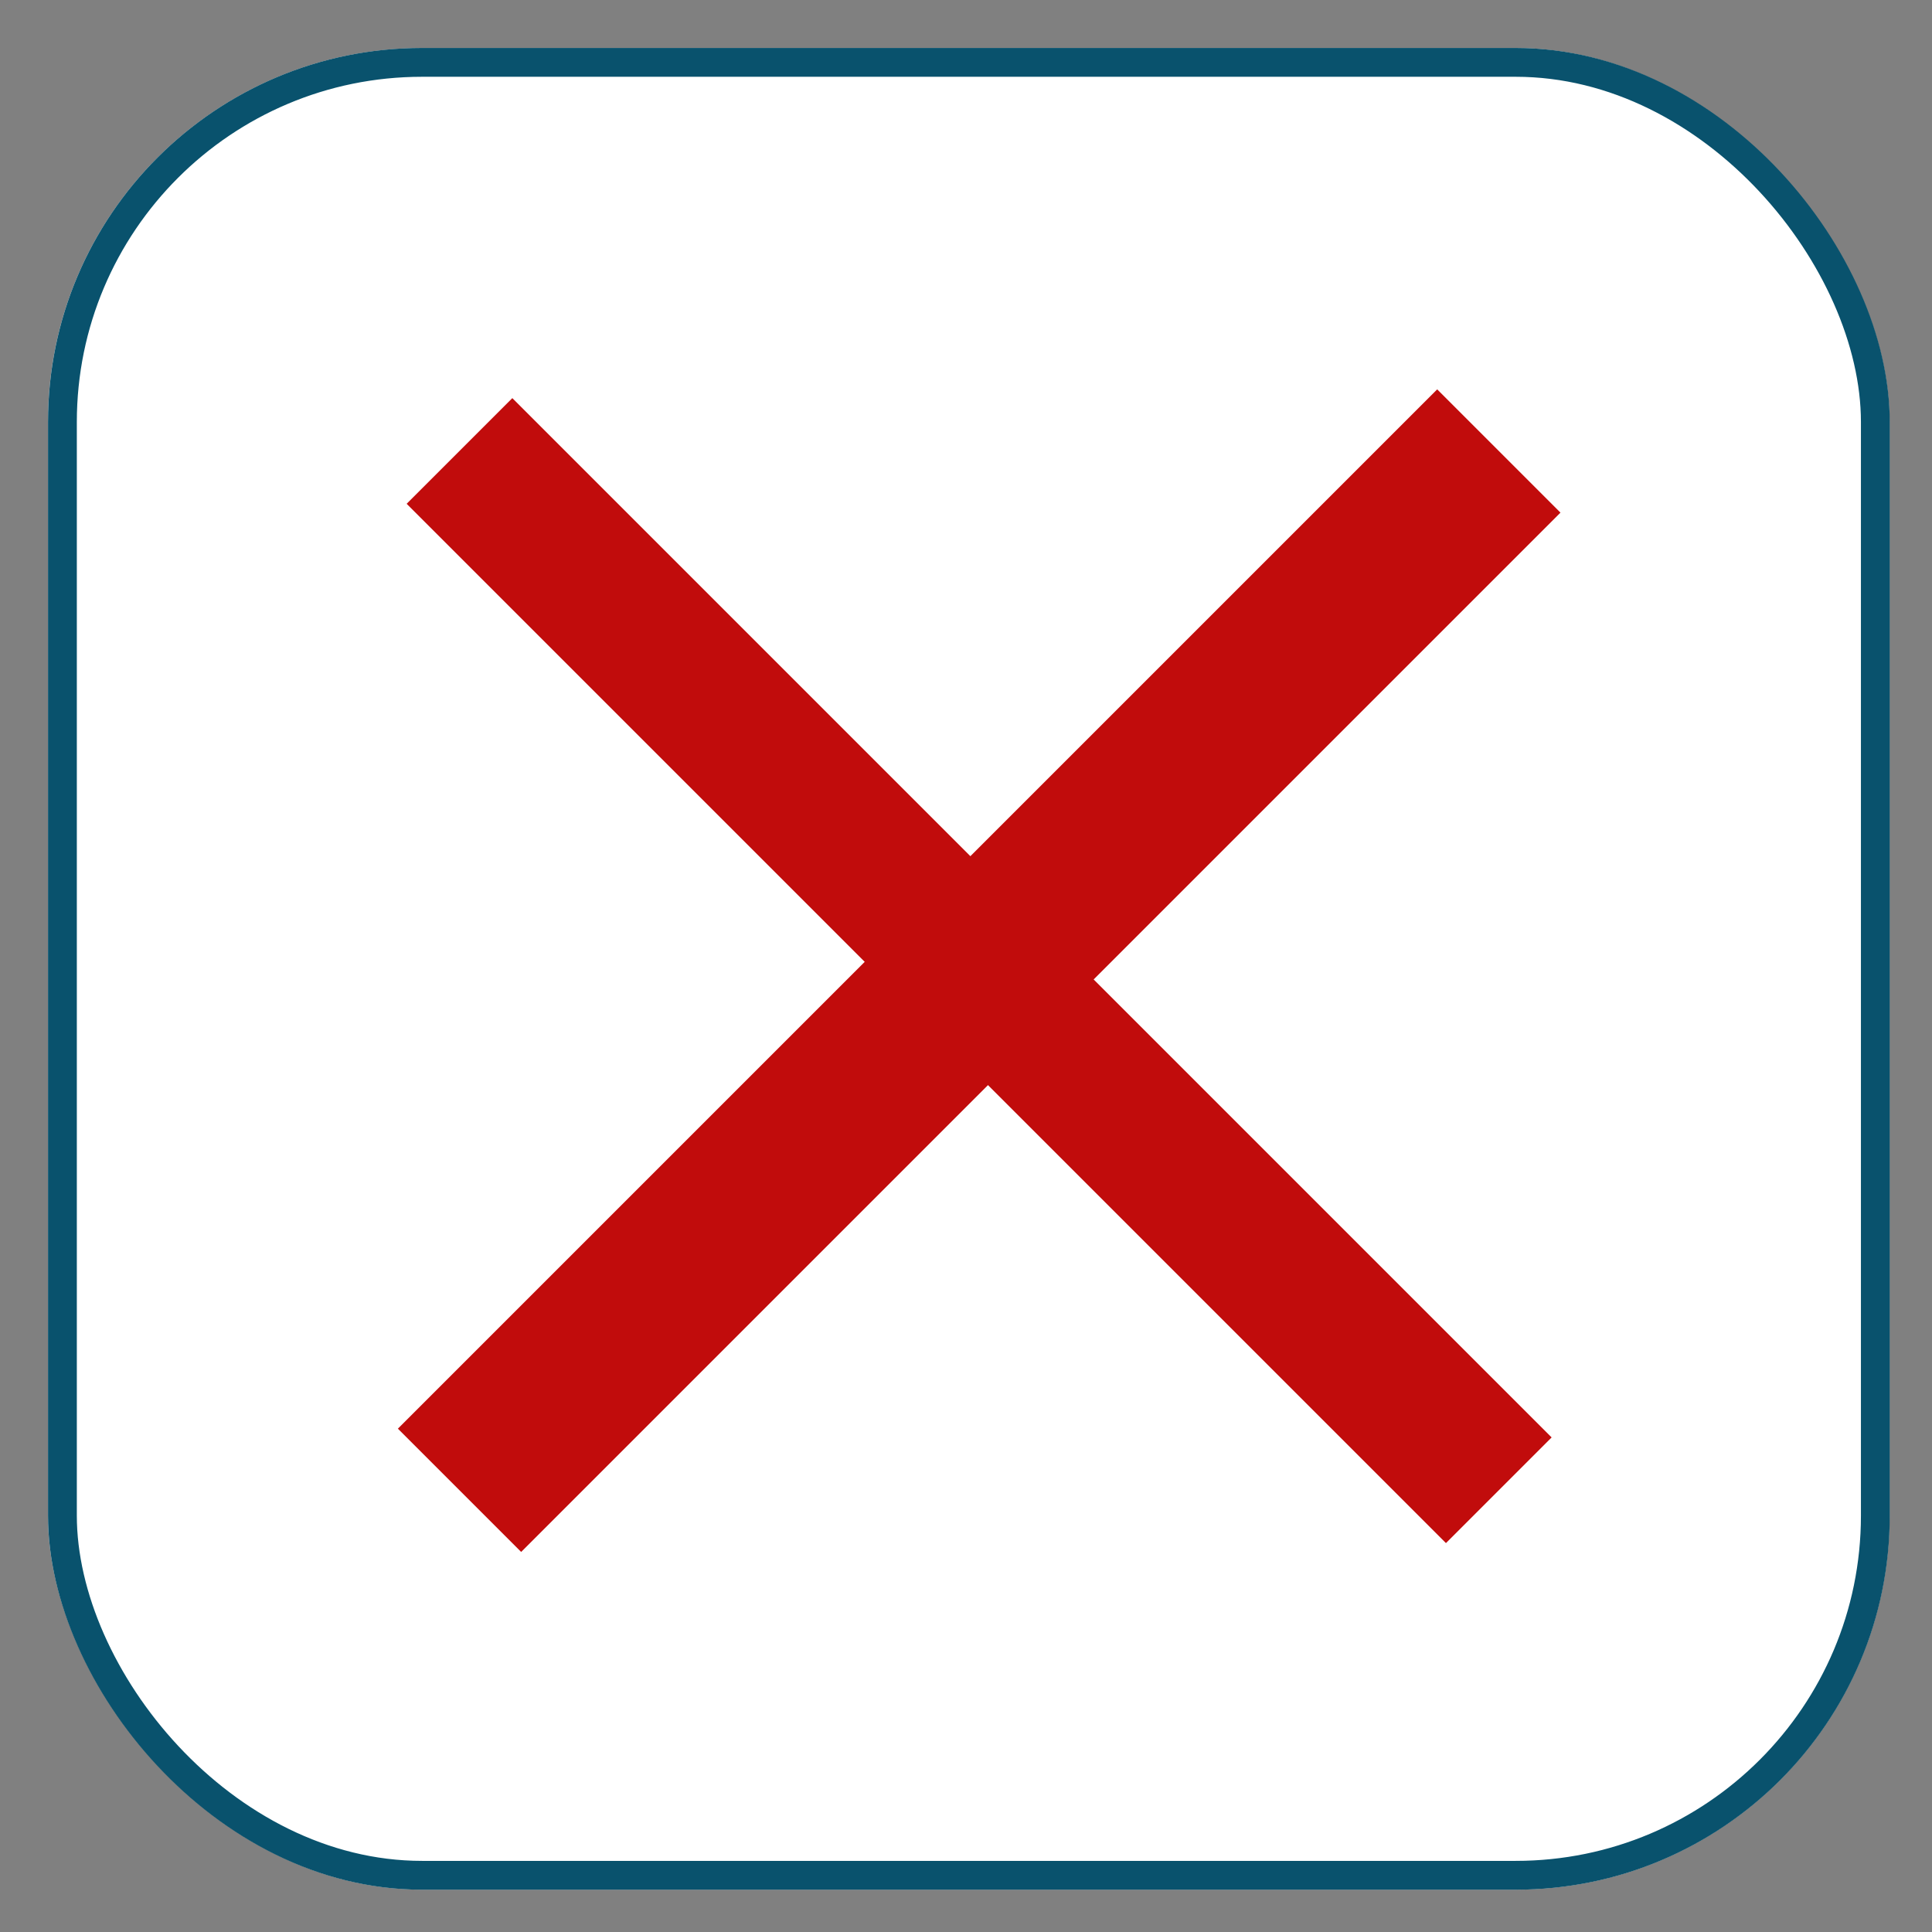
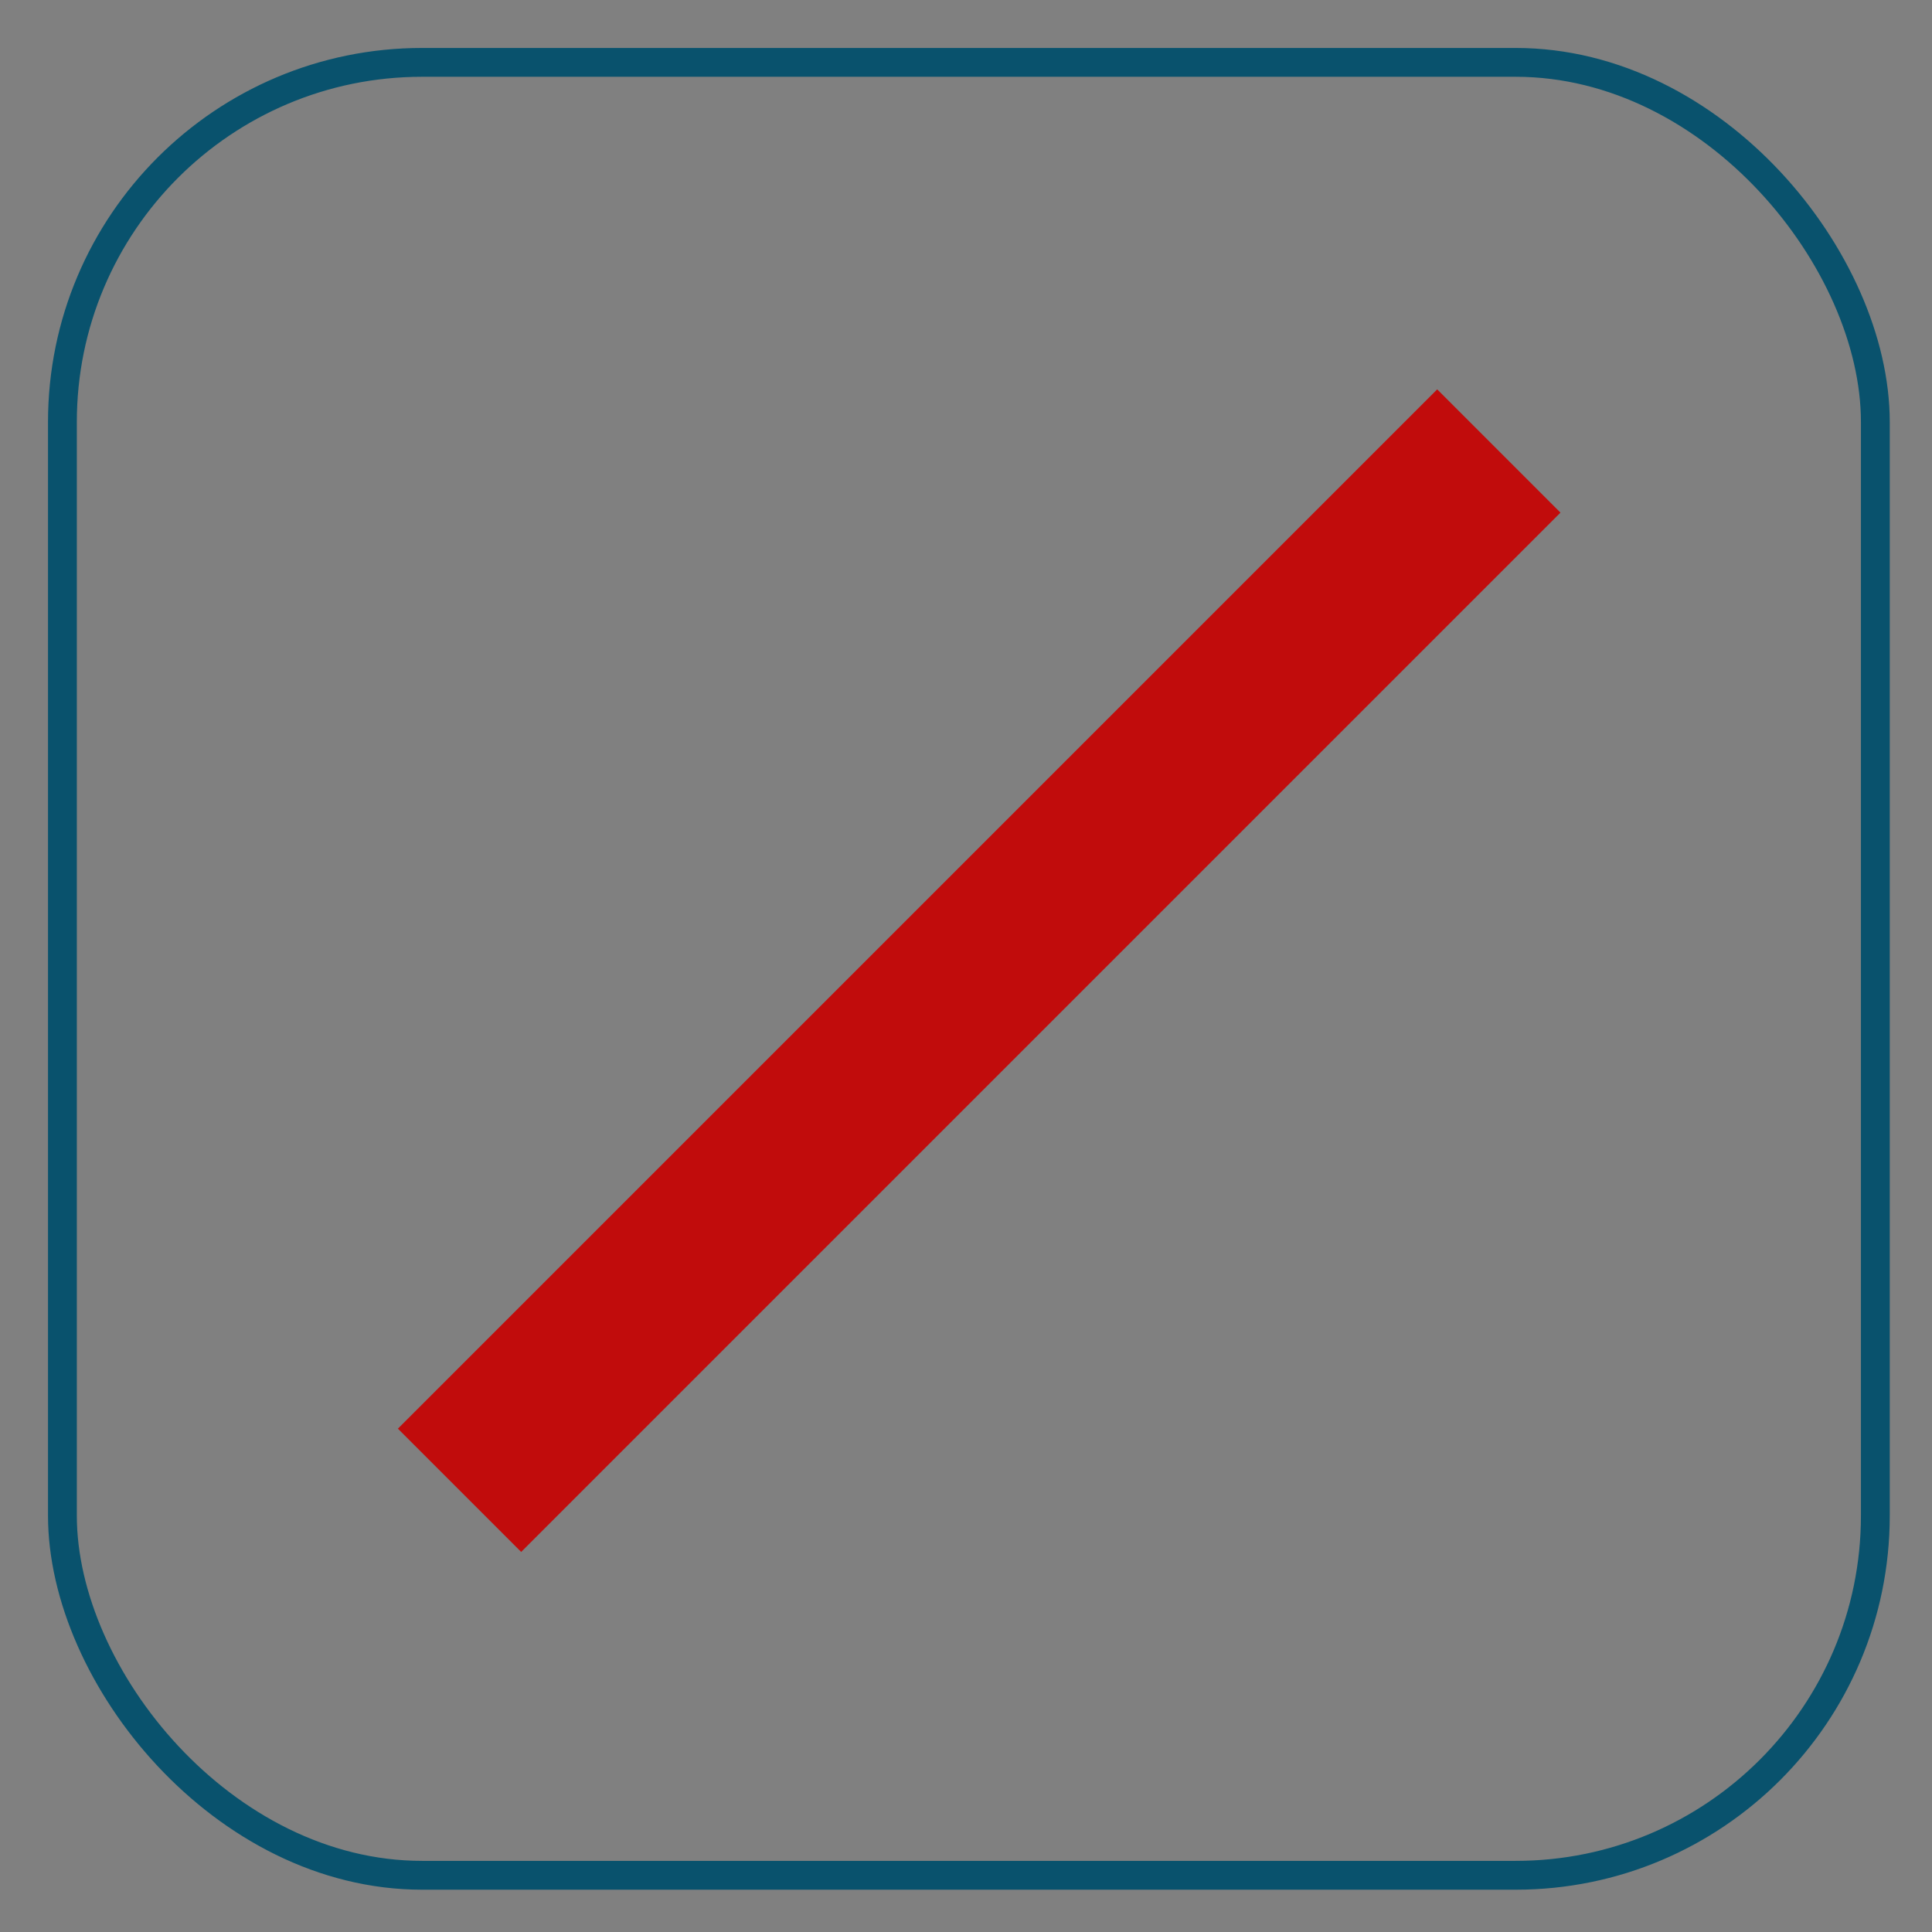
<svg xmlns="http://www.w3.org/2000/svg" xmlns:ns1="http://sodipodi.sourceforge.net/DTD/sodipodi-0.dtd" xmlns:ns2="http://www.inkscape.org/namespaces/inkscape" ns1:docname="kruis.svg" ns2:version="1.0 (1.0+r73+1)" id="svg1643" version="1.1" viewBox="0 0 17 17" height="17mm" width="17mm">
  <rect x="0" y="0" width="17" height="17" fill="#808080" stroke="none" />
  <defs id="defs1637" />
  <ns1:namedview ns2:window-maximized="1" ns2:window-y="0" ns2:window-x="0" ns2:window-height="1143" ns2:window-width="1920" showgrid="false" ns2:document-rotation="0" ns2:current-layer="layer1" ns2:document-units="mm" ns2:cy="100.19698" ns2:cx="55.098382" ns2:zoom="3.959798" ns2:pageshadow="2" ns2:pageopacity="0.0" borderopacity="1.0" bordercolor="#666666" pagecolor="#ffffff" id="base" />
  <g id="layer1" ns2:groupmode="layer" ns2:label="Laag 1">
    <g transform="matrix(0.957,0,0,0.957,-128.93,-125.313)" id="g1661">
-       <rect y="131.385" x="135.164" id="rect215" stroke="none" rx="3.44" height="16.933" width="16.933" style="fill:#ffffff;stroke-width:0.265" />
      <rect id="rect217" fill="none" rx="3.307" height="16.669" width="16.669" y="131.517" x="135.297" style="stroke:#09526d;stroke-width:0.265" />
-       <rect id="Rectangle_75" data-name="Rectangle 75" width="13.514" height="1.374" transform="rotate(45)" fill="#c10c0c" x="193.774" y="-3.415" style="stroke-width:0.265" />
      <rect id="Rectangle_76" data-name="Rectangle 76" width="13.514" height="1.603" transform="rotate(-45)" fill="#c10c0c" x="-4.029" y="199.73" style="stroke-width:0.265" />
    </g>
  </g>
</svg>